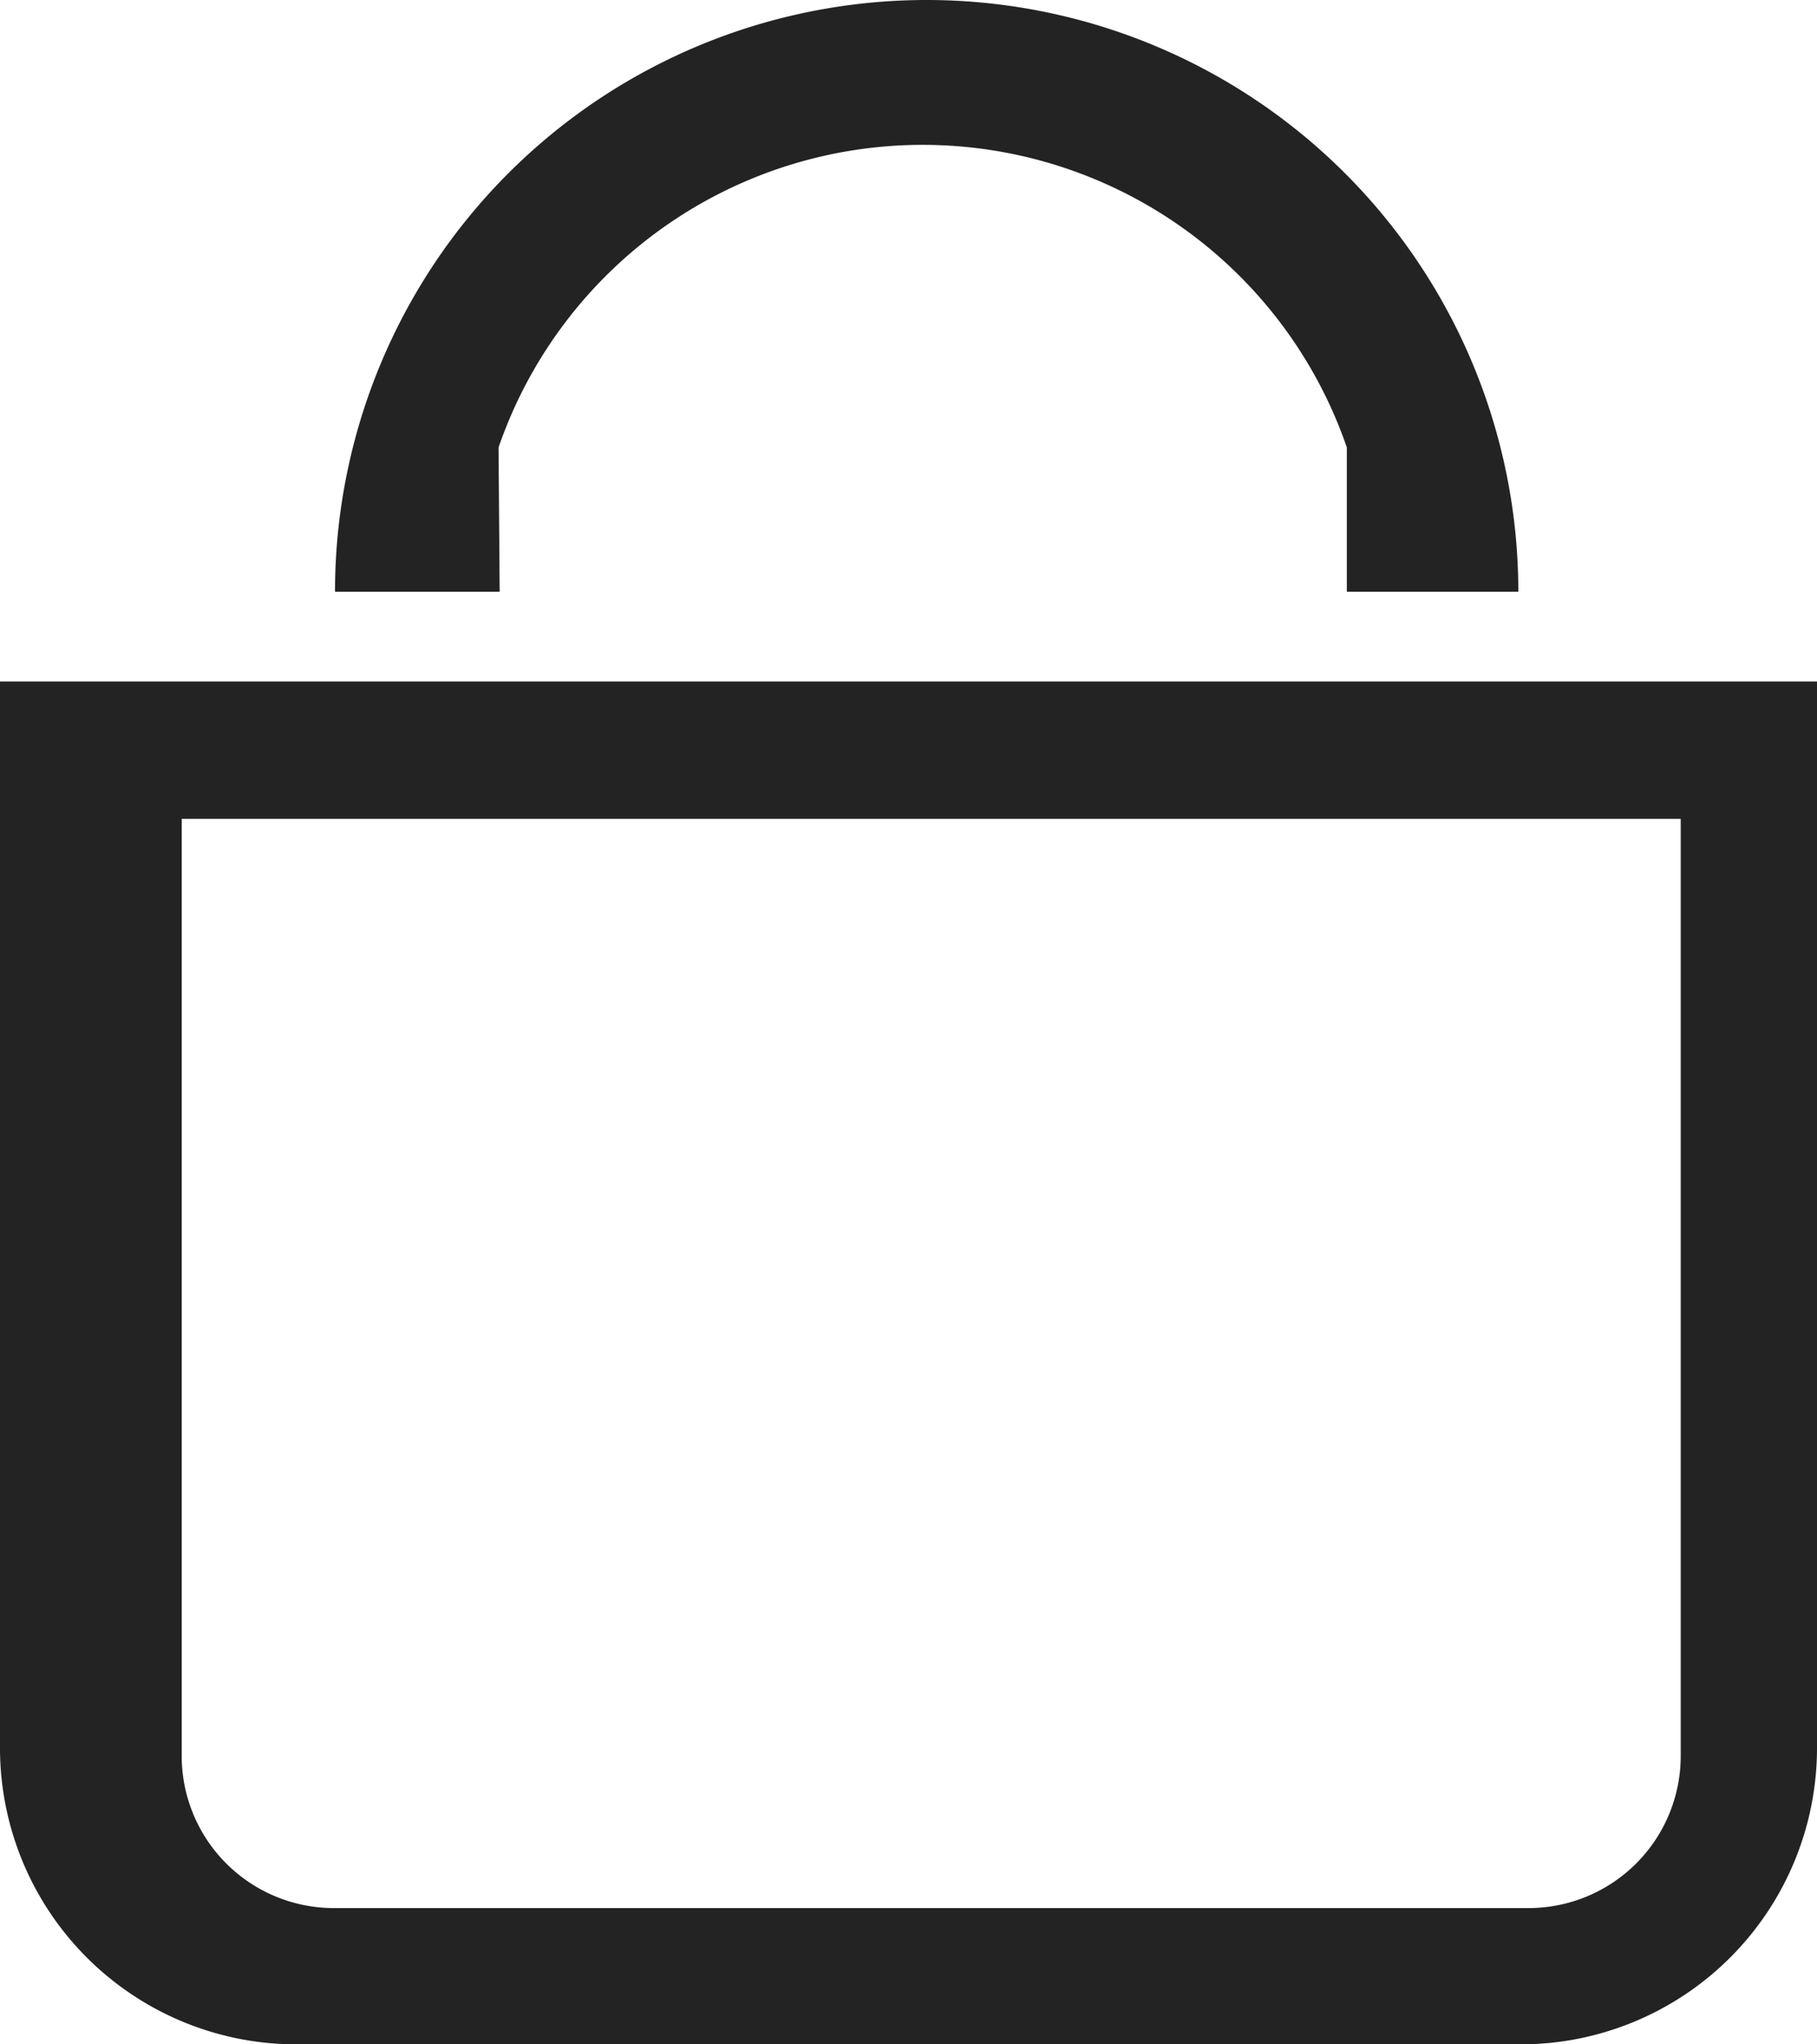
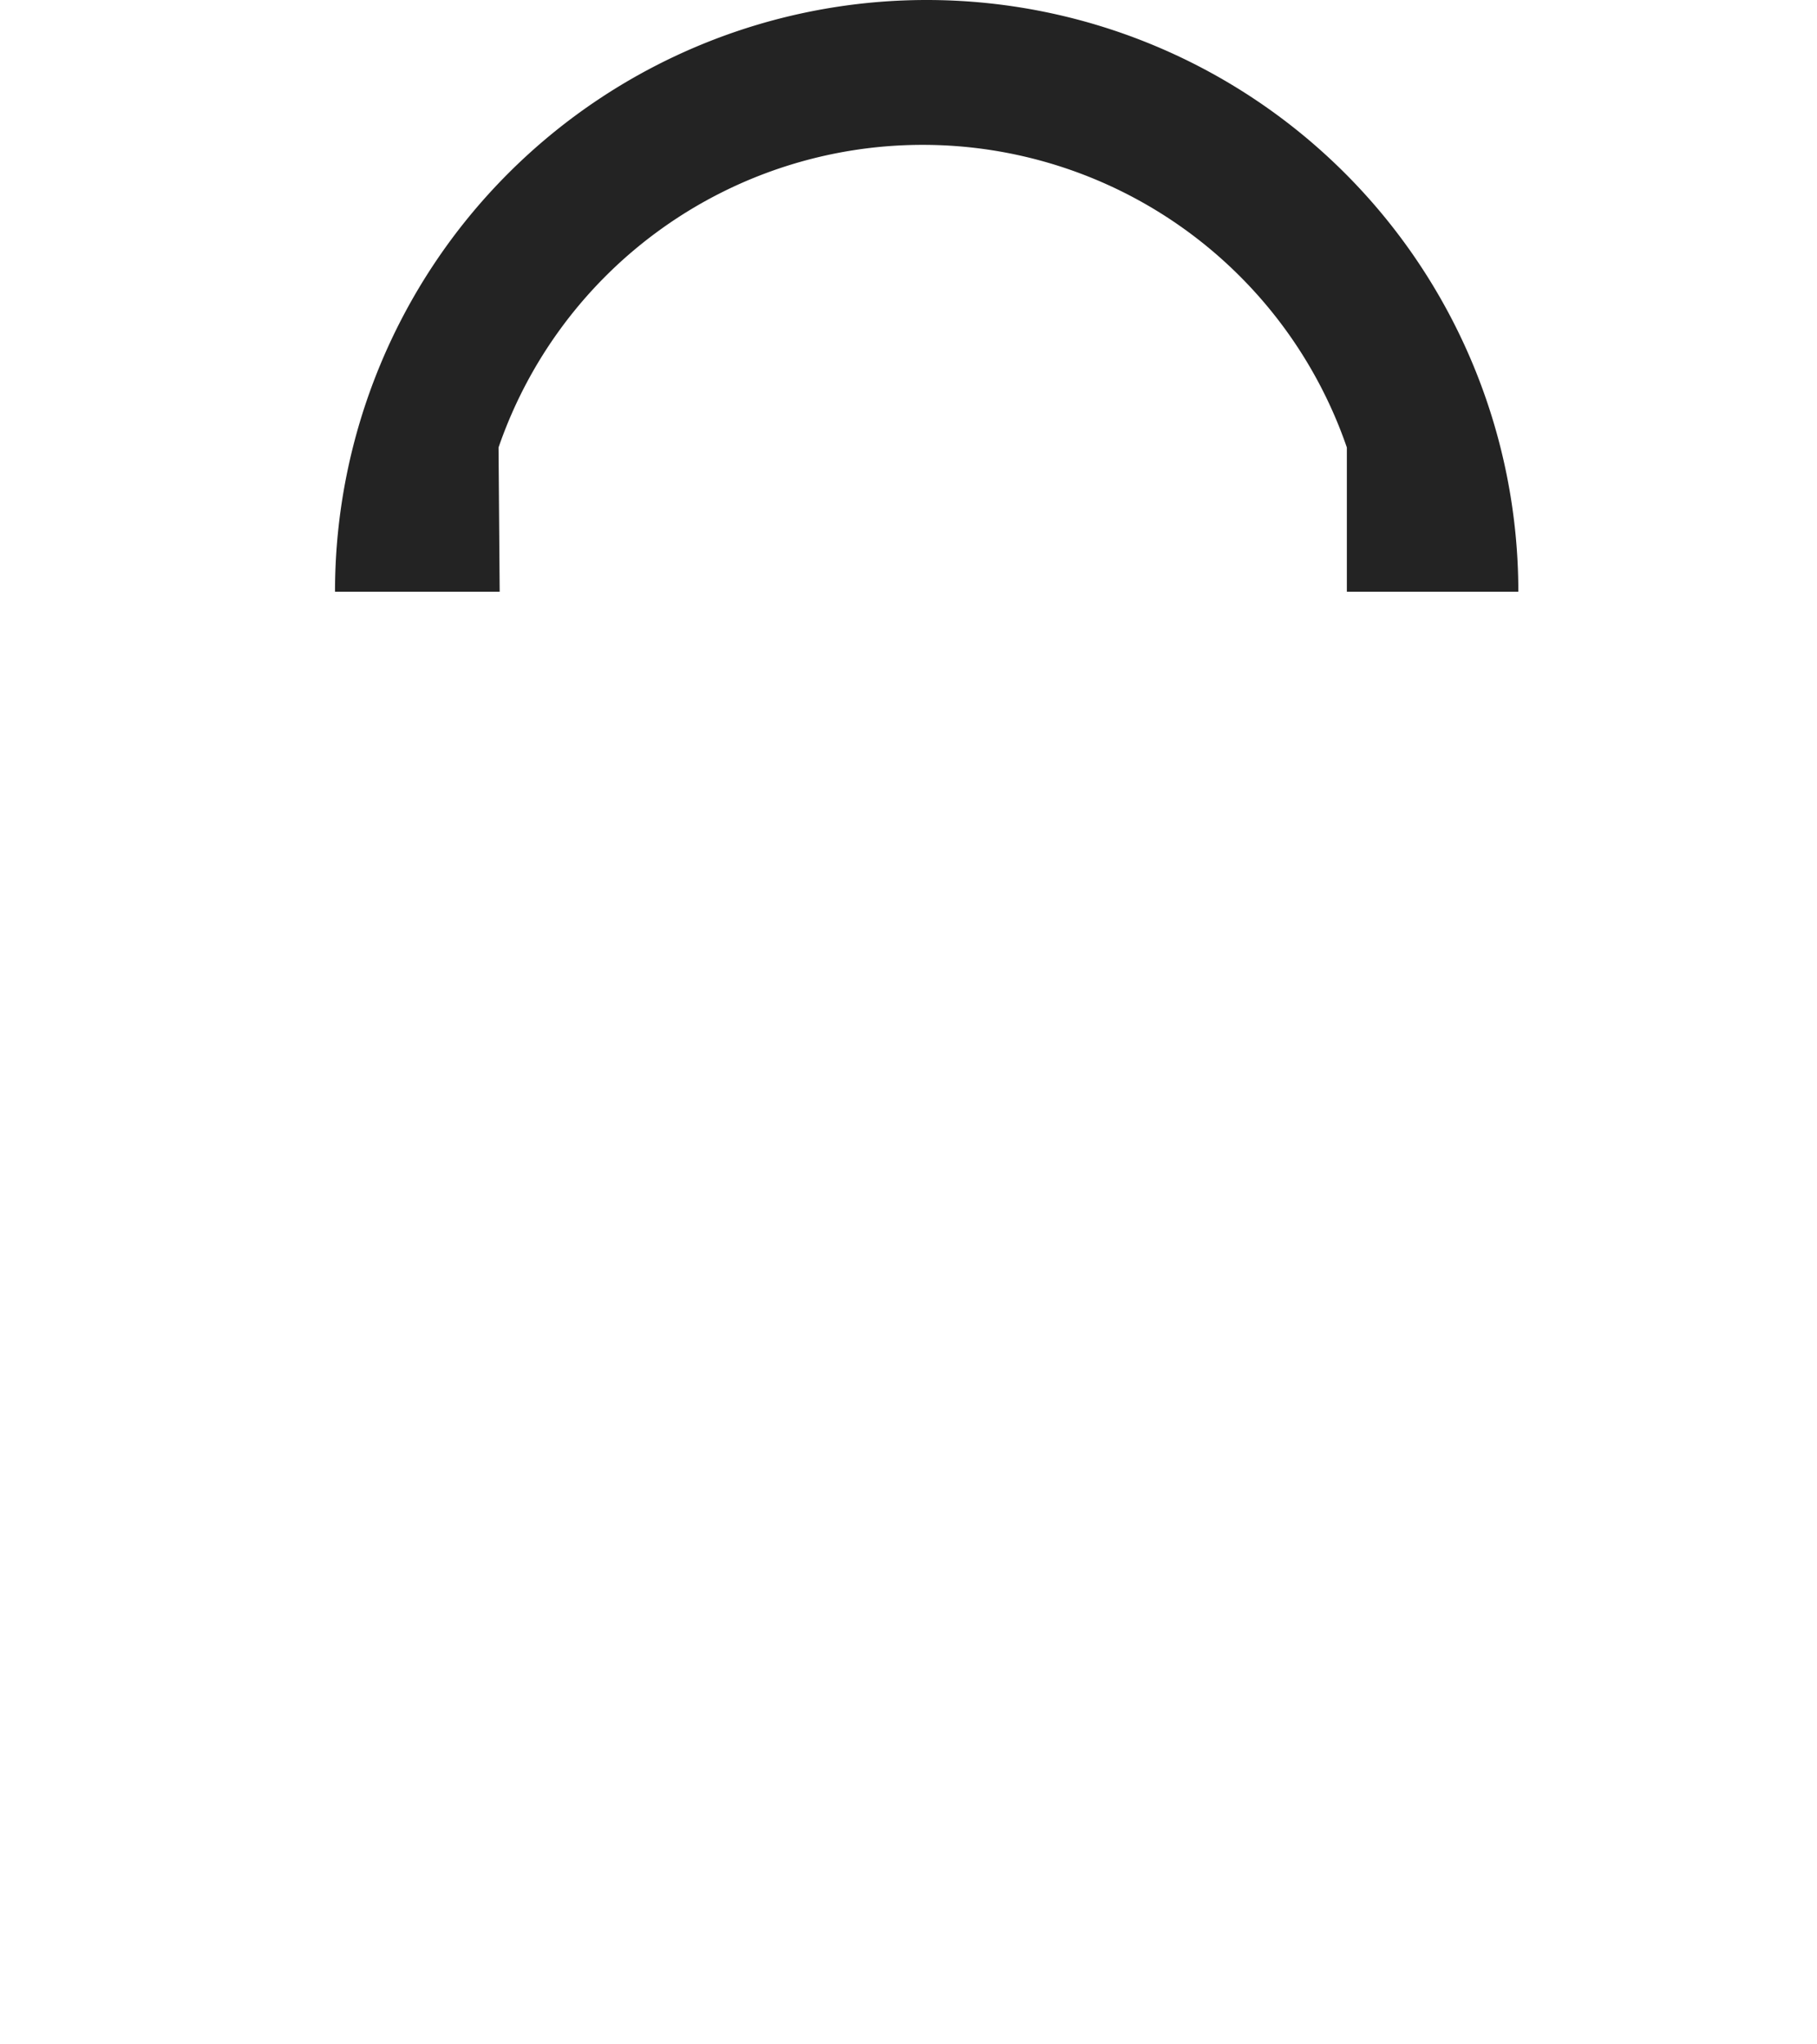
<svg xmlns="http://www.w3.org/2000/svg" viewBox="0 0 16 18">
  <g id="ff0b4bb5-3531-48f4-aebf-c2009be609fa" data-name="Capa 2">
    <g id="efac17ec-a967-40f9-8c96-69368e545a5c" data-name="Capa 2">
-       <path d="M14.8,7.21v8.25a1.34,1.34,0,0,1-1.34,1.34H2.94A1.34,1.34,0,0,1,1.6,15.46V7.21H14.8M7.2,6H0v9.38A2.61,2.61,0,0,0,2.61,18H13.39A2.61,2.61,0,0,0,16,15.39V6H7.2" fill="#232323" />
      <path d="M4.39,3.94a3.95,3.95,0,0,1,7.47,0l0,1.27h1.51a5.21,5.21,0,0,0-10.42,0H4.4Z" fill="#232323" />
    </g>
  </g>
</svg>